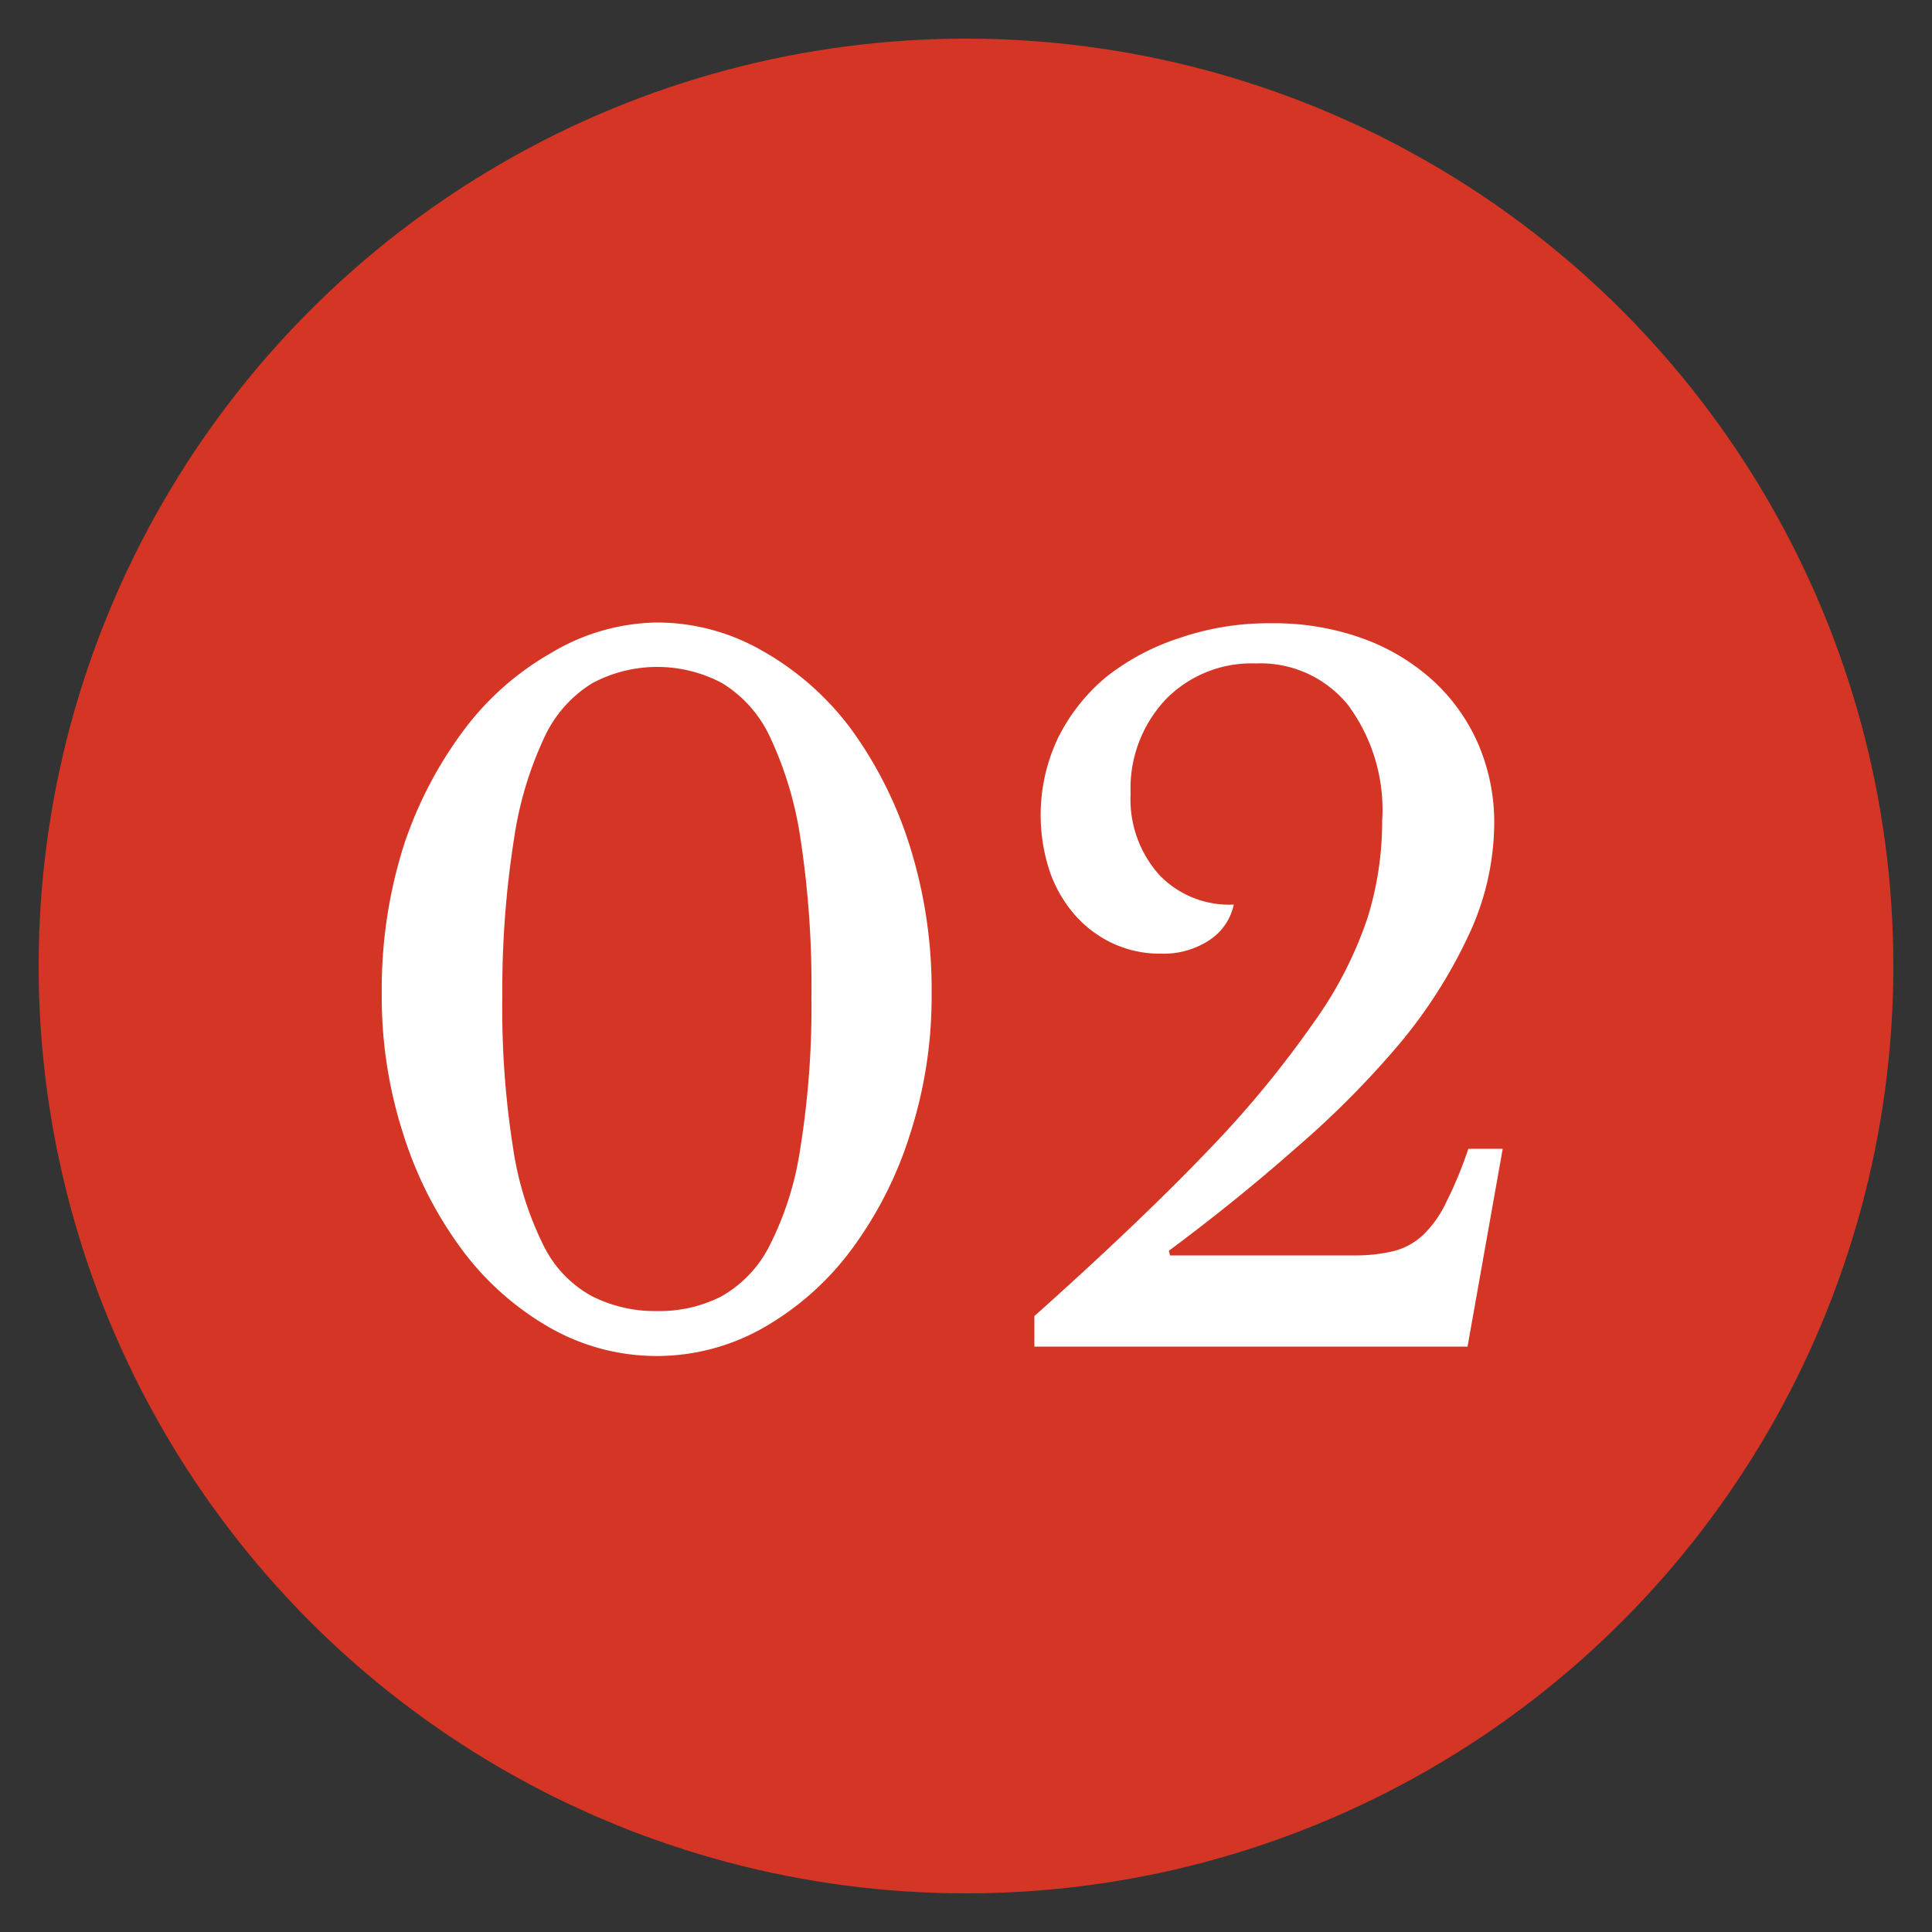
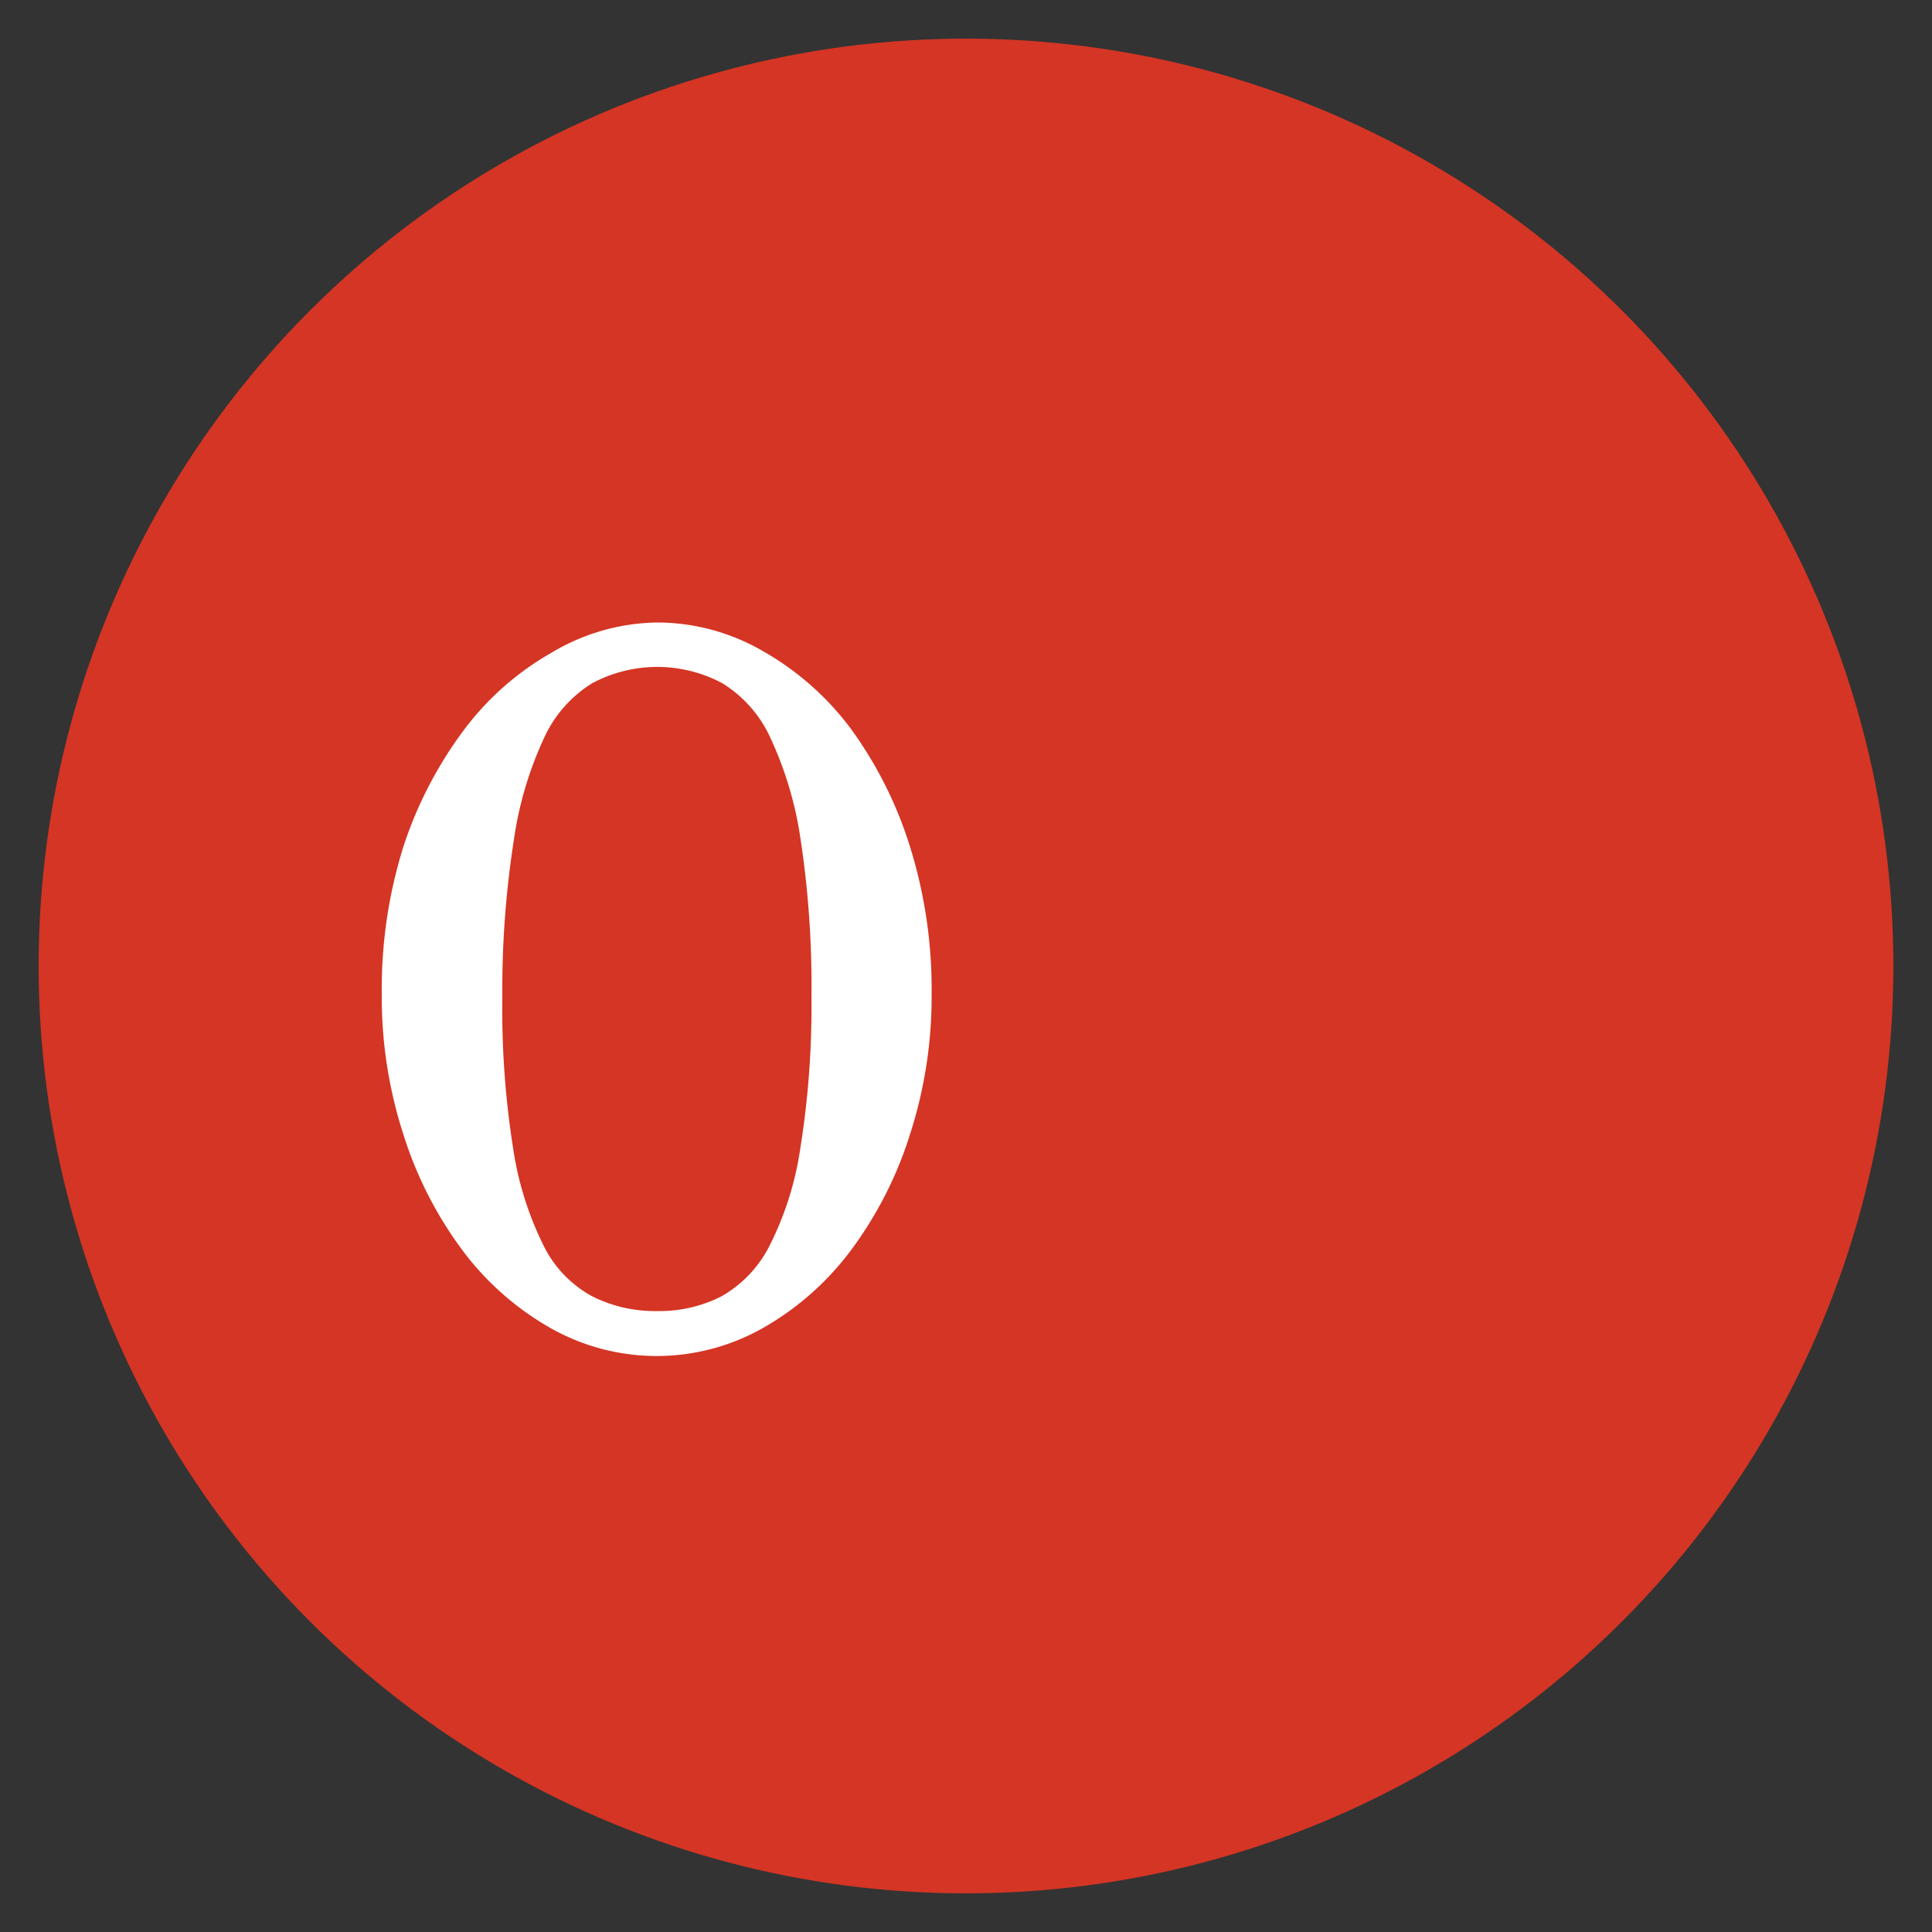
<svg xmlns="http://www.w3.org/2000/svg" id="220c82dd-e1a6-4861-b6a0-a033e9f856e7" data-name="Layer 1" width="50" height="50" viewBox="0 0 50 50">
  <rect x="0" y="0" width="50" height="50" fill="#333333" stroke="none" />
  <defs>
    <style>.ae0f9302-74ec-484f-9037-60e120a8c72d{fill:#d53524;}.d185d5c5-49a0-4ef6-83d3-2b47bfefd7c2{fill:#fff;}</style>
  </defs>
  <title>02</title>
  <circle class="ae0f9302-74ec-484f-9037-60e120a8c72d" cx="25" cy="25" r="24" />
  <path class="d185d5c5-49a0-4ef6-83d3-2b47bfefd7c2" d="M17,16.11a5.47,5.47,0,0,1,2.76.75,7.37,7.37,0,0,1,2.26,2,10.47,10.47,0,0,1,1.53,3.05,12.35,12.35,0,0,1,.56,3.8,11.57,11.57,0,0,1-.56,3.65,10.07,10.07,0,0,1-1.53,3,7.41,7.41,0,0,1-2.26,2,5.58,5.58,0,0,1-5.53,0,7.41,7.41,0,0,1-2.26-2,10.07,10.07,0,0,1-1.53-3,11.53,11.53,0,0,1-.56-3.65,12.31,12.31,0,0,1,.56-3.8A10.47,10.47,0,0,1,12,18.9a7.37,7.37,0,0,1,2.26-2A5.46,5.46,0,0,1,17,16.11Zm0,17.82a3.54,3.54,0,0,0,1.67-.38,3.12,3.12,0,0,0,1.25-1.32,8.18,8.18,0,0,0,.79-2.5A23.11,23.11,0,0,0,21,25.81a25.16,25.16,0,0,0-.28-4.08,9.4,9.4,0,0,0-.78-2.63,3.23,3.23,0,0,0-1.25-1.42,3.57,3.57,0,0,0-3.36,0,3.23,3.23,0,0,0-1.25,1.42,9.36,9.36,0,0,0-.78,2.63A25.16,25.16,0,0,0,13,25.81a23.11,23.11,0,0,0,.28,3.91,8.43,8.43,0,0,0,.78,2.5,3,3,0,0,0,1.25,1.32A3.6,3.6,0,0,0,17,33.93Z" />
-   <path class="d185d5c5-49a0-4ef6-83d3-2b47bfefd7c2" d="M30.28,32.49h4.78a4.22,4.22,0,0,0,1-.11,1.73,1.73,0,0,0,.77-.42,2.87,2.87,0,0,0,.6-.85A10.26,10.26,0,0,0,38,29.73h.89l-.91,5.12H26.77v-.79q2.74-2.45,4.5-4.29A27,27,0,0,0,34,26.46a10.21,10.21,0,0,0,1.39-2.7,8.4,8.4,0,0,0,.38-2.51,4.55,4.55,0,0,0-.88-3,2.91,2.91,0,0,0-2.39-1.08,3.1,3.1,0,0,0-2.34.94,3.36,3.36,0,0,0-.9,2.43A2.93,2.93,0,0,0,30,22.64a2.5,2.5,0,0,0,1.93.77,1.46,1.46,0,0,1-.63.92,2.14,2.14,0,0,1-1.25.35,2.88,2.88,0,0,1-1.24-.26,3,3,0,0,1-1-.75,3.39,3.39,0,0,1-.65-1.14,4.65,4.65,0,0,1,.23-3.45,4.87,4.87,0,0,1,1.25-1.57,6.07,6.07,0,0,1,1.89-1,7.07,7.07,0,0,1,2.37-.38,6.76,6.76,0,0,1,2.33.38,5.47,5.47,0,0,1,1.83,1.08,4.86,4.86,0,0,1,1.19,1.65,5.13,5.13,0,0,1,.42,2.1A6.88,6.88,0,0,1,38,24.22,12.82,12.82,0,0,1,36.23,27a24,24,0,0,1-2.69,2.71Q32,31.07,30.25,32.37Z" />
</svg>